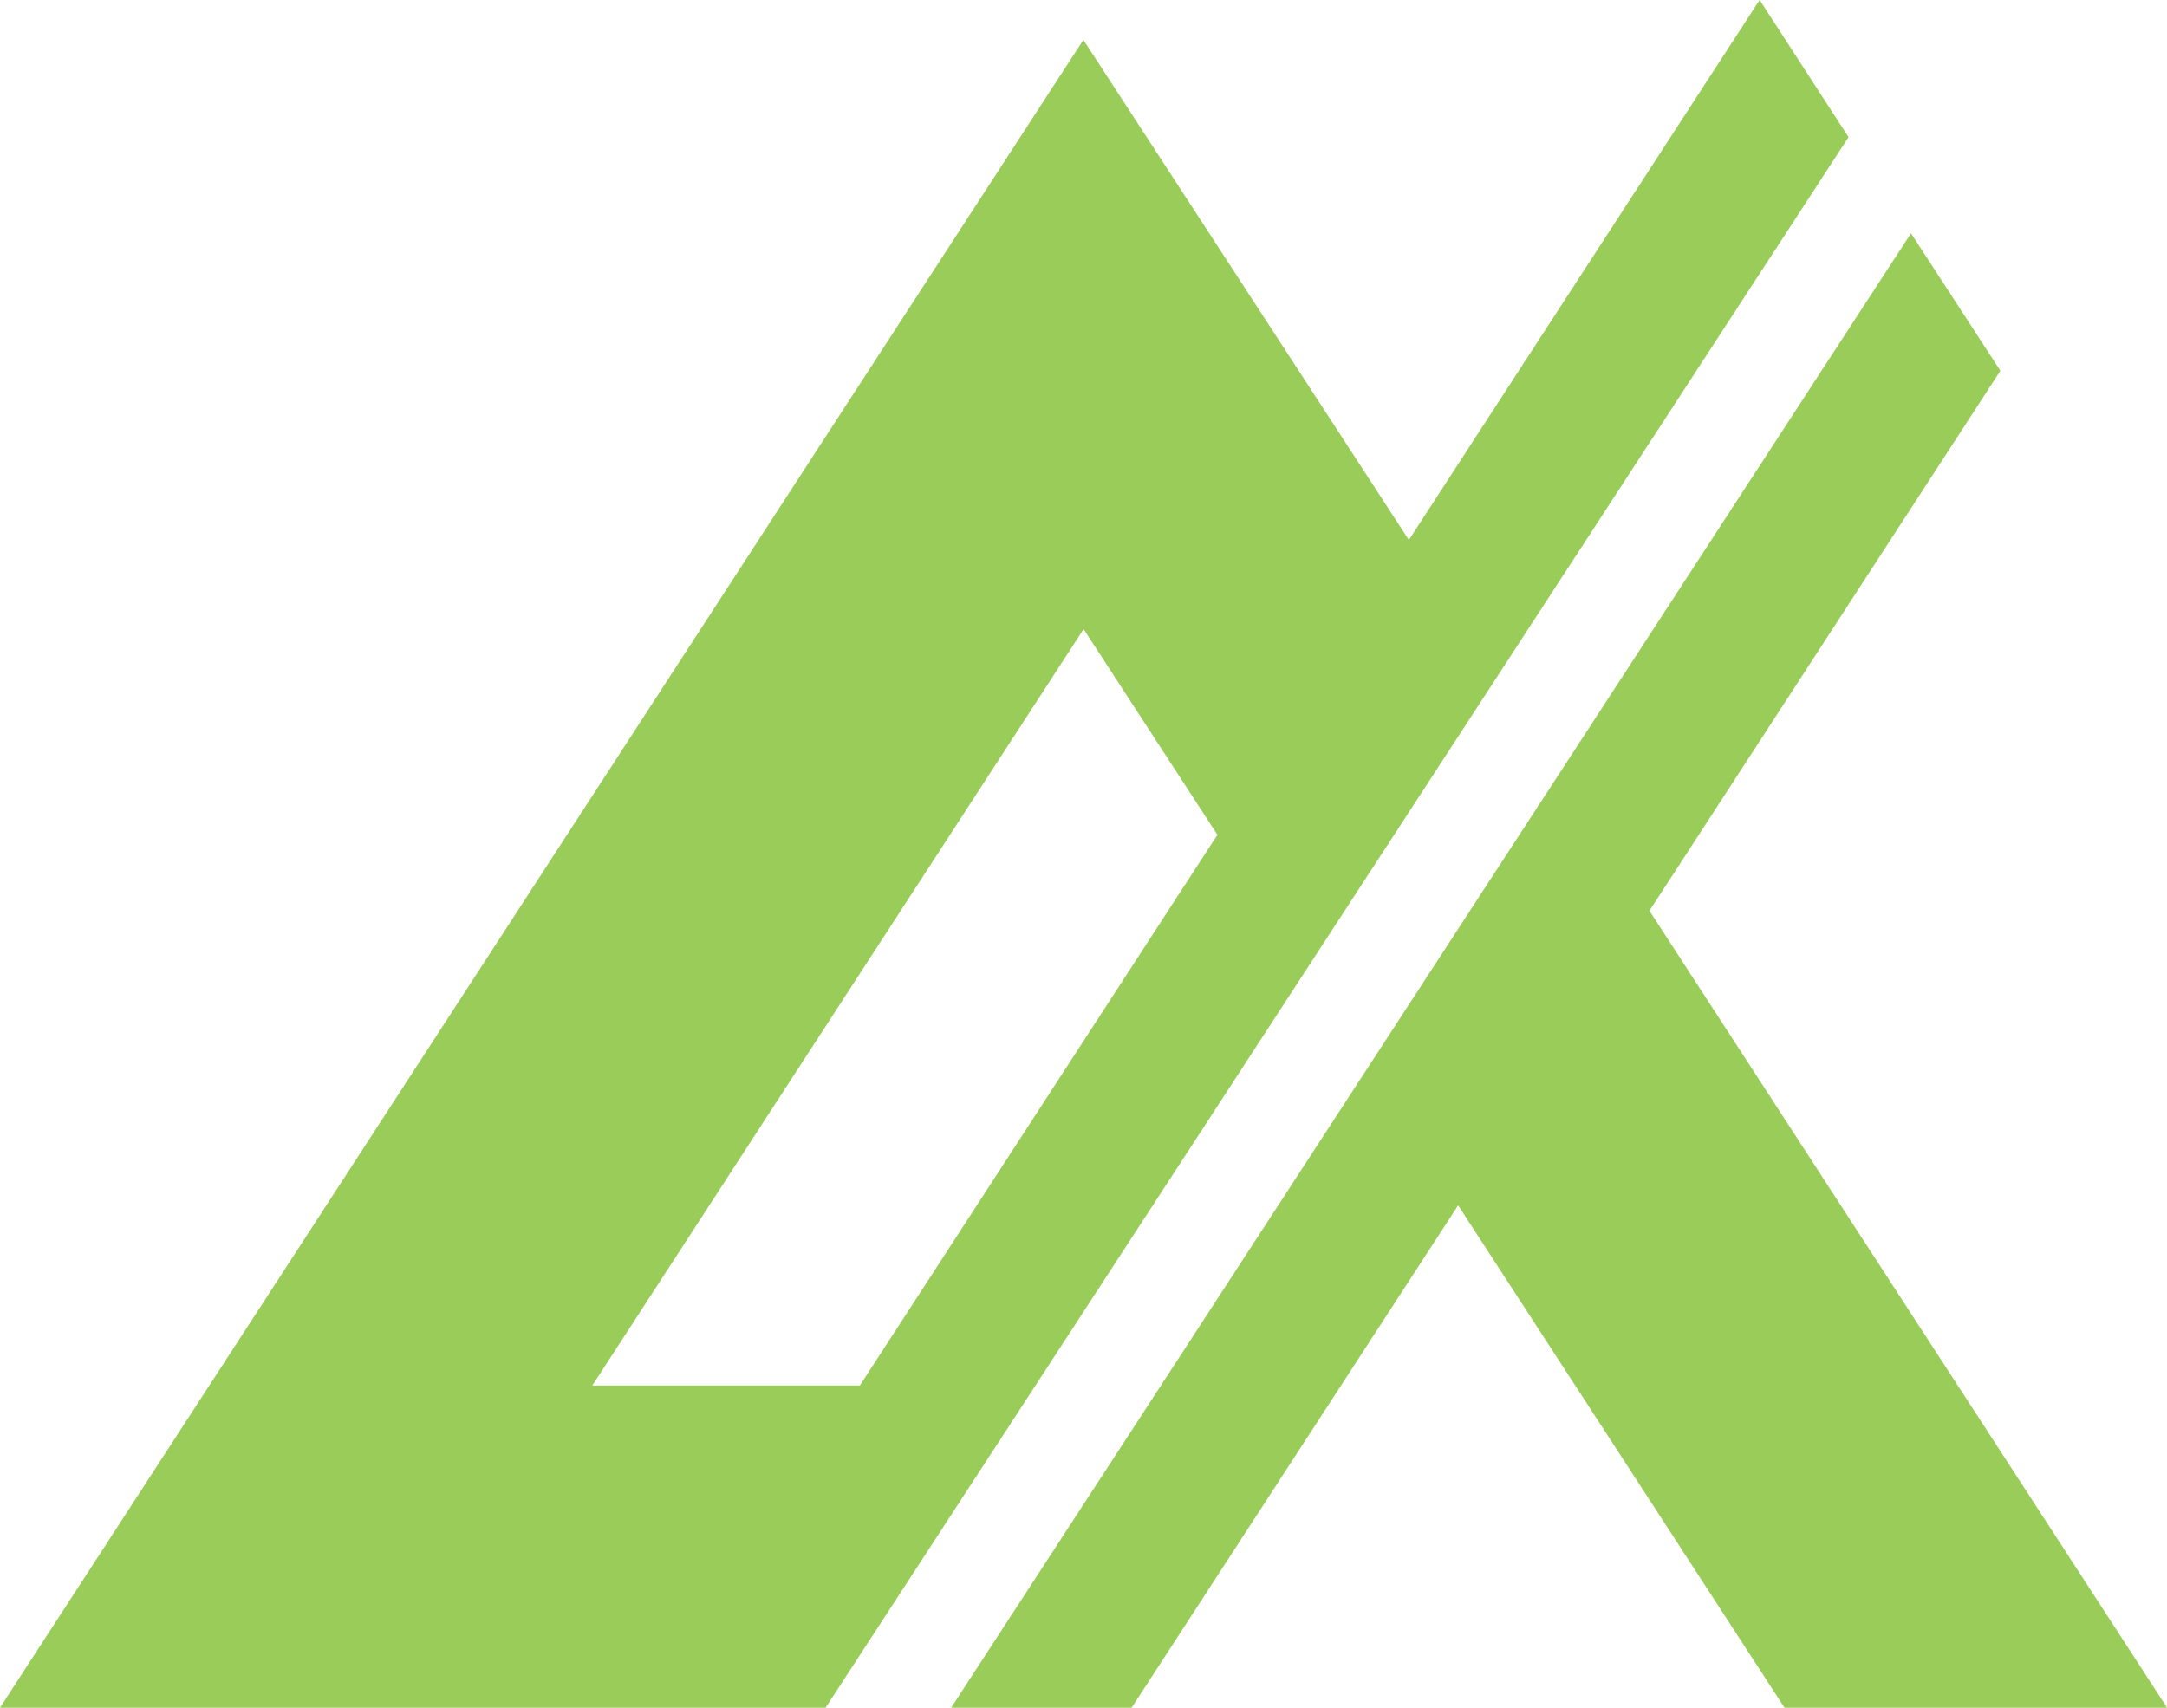
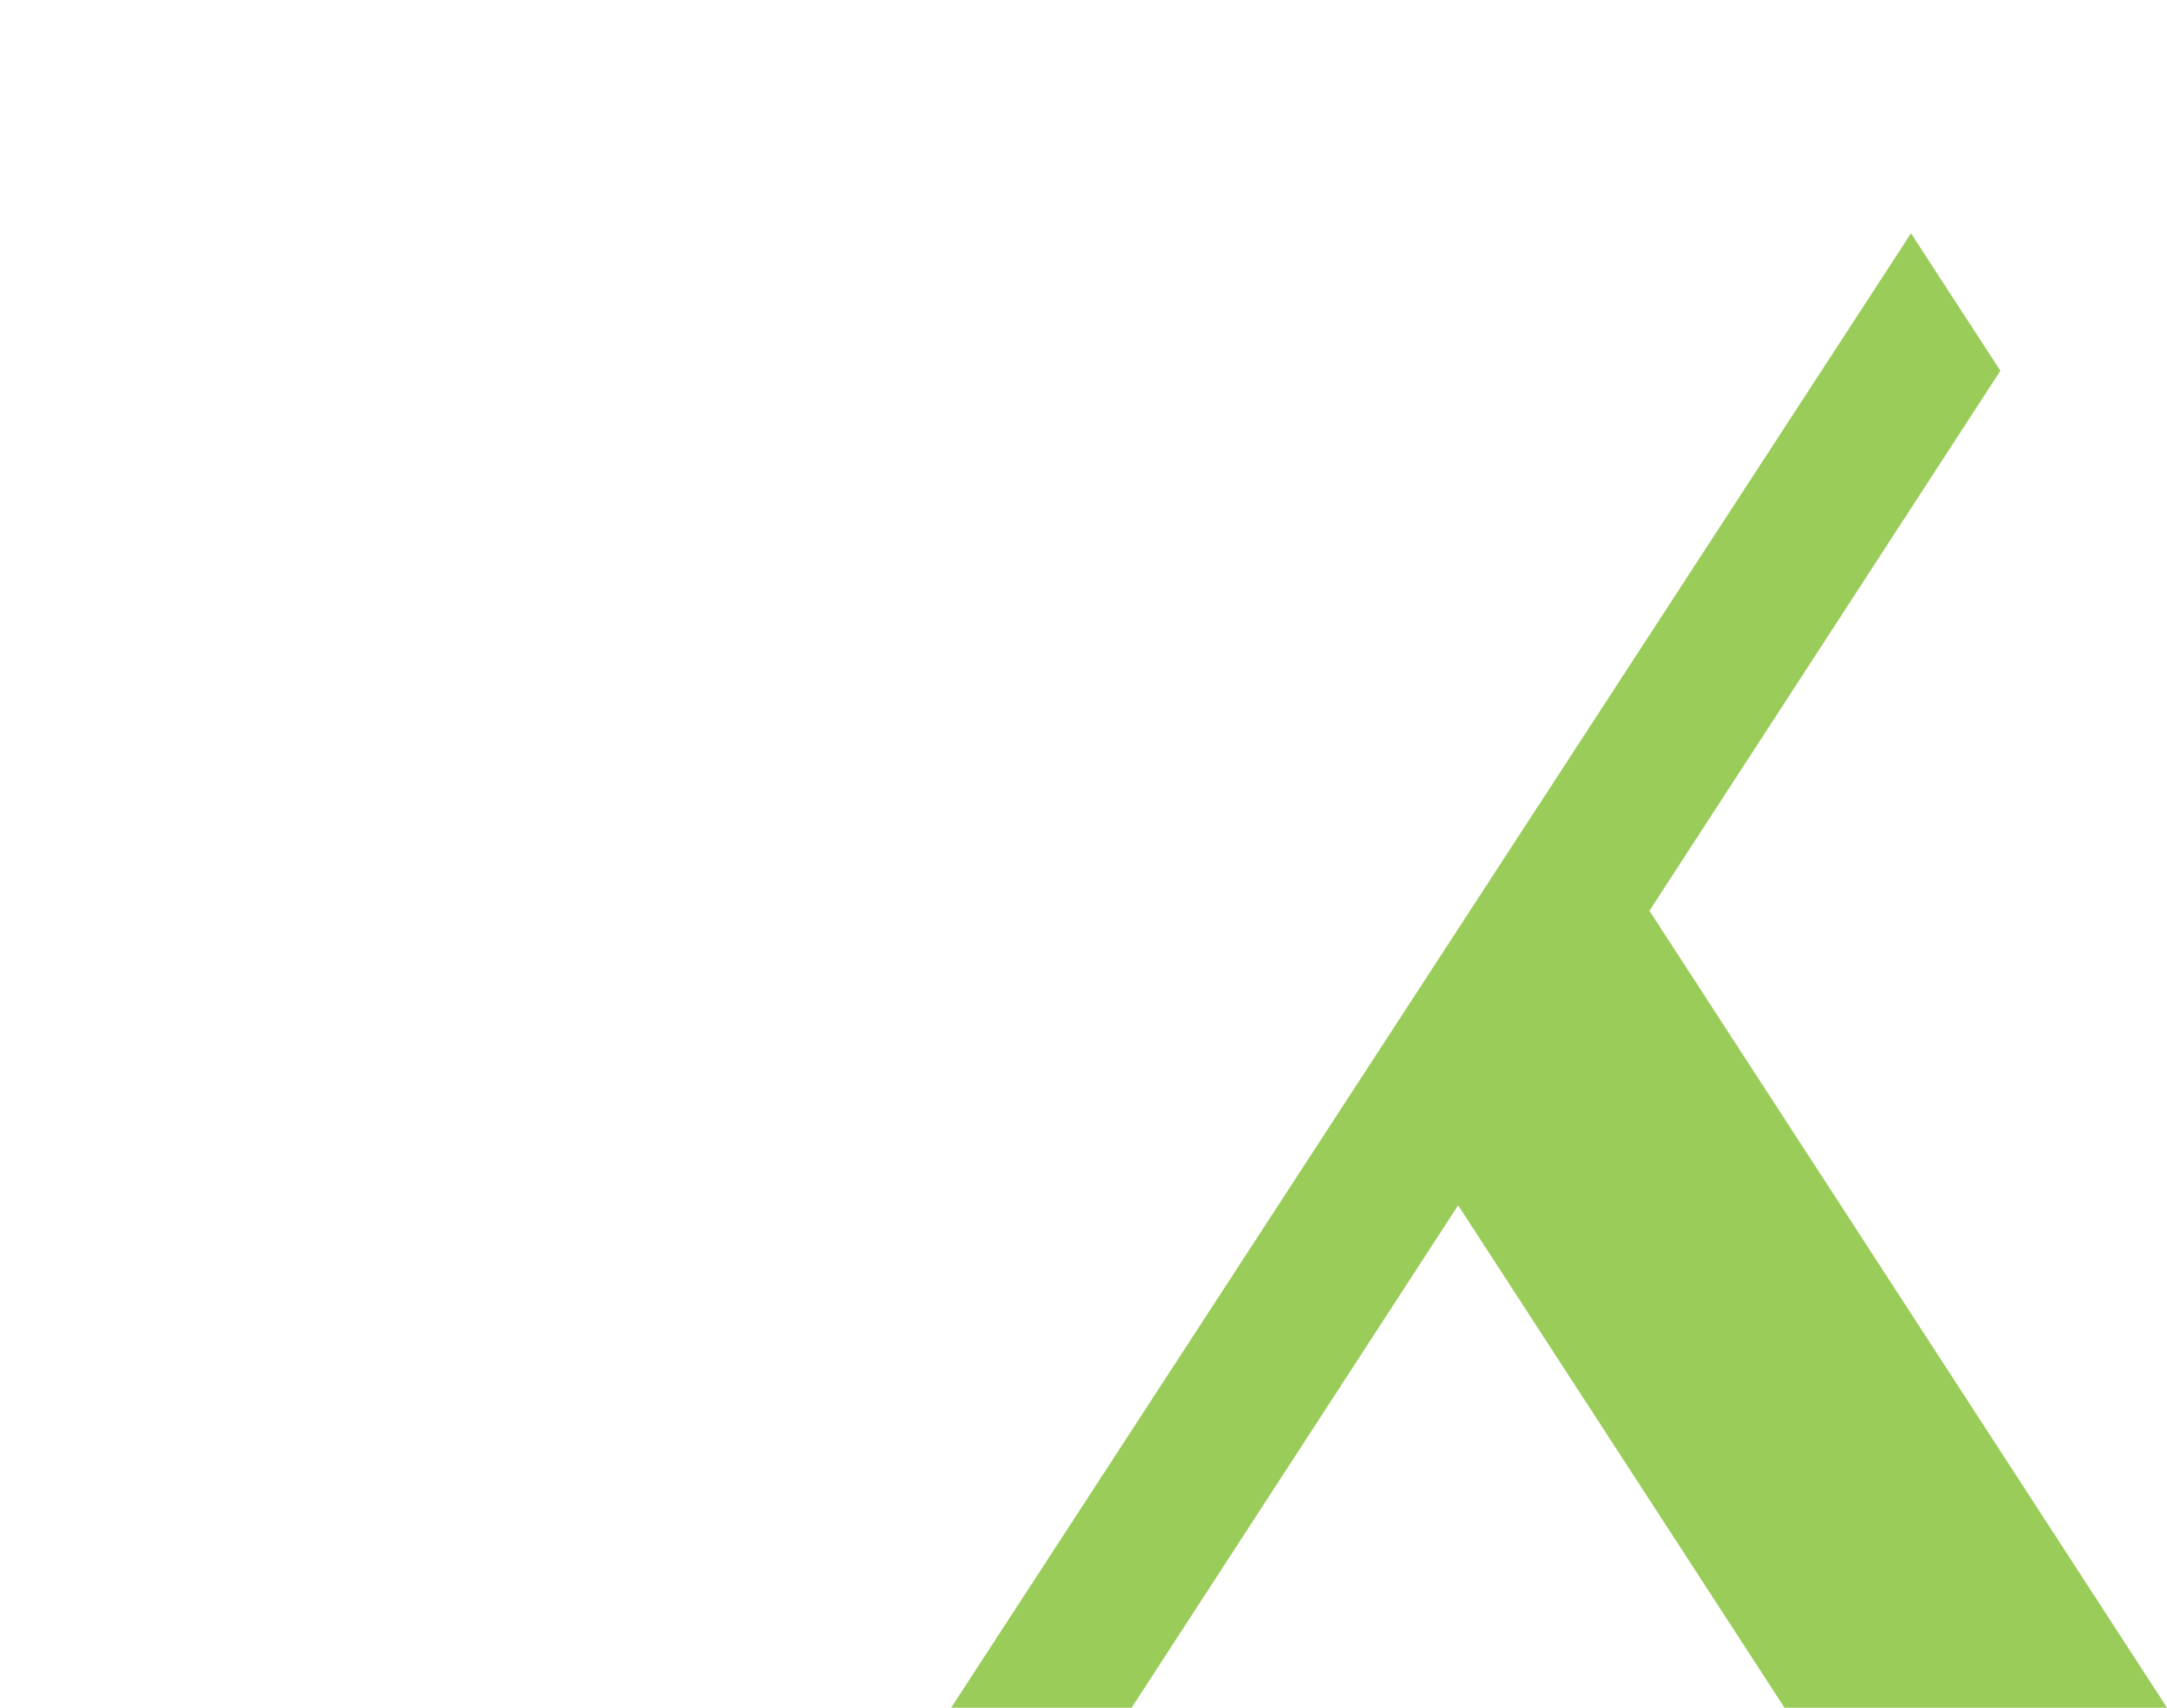
<svg xmlns="http://www.w3.org/2000/svg" id="Layer_2" data-name="Layer 2" width="279.35" height="220.2" viewBox="0 0 279.35 220.2">
  <defs>
    <style>
      .cls-1 {
        fill: #9acc59;
      }
    </style>
  </defs>
  <g id="Layer_1-2" data-name="Layer 1">
-     <path class="cls-1" d="M226.84,0l-.03.03-45.11,69.47-.08.13L139.66,5.14,0,220.2h106.43L238.3,17.68S226.84,0,226.84,0ZM156.79,107.87l-45.95,70.79h-34.49l63.34-97.54,17.26,26.54-.16.21h0Z" />
    <polygon class="cls-1" points="279.35 220.2 230.04 220.2 187.97 155.42 145.88 220.2 122.62 220.2 124.17 217.81 246.35 30.08 257.87 47.81 212.63 117.44 279.27 220.07 279.35 220.2" />
  </g>
</svg>